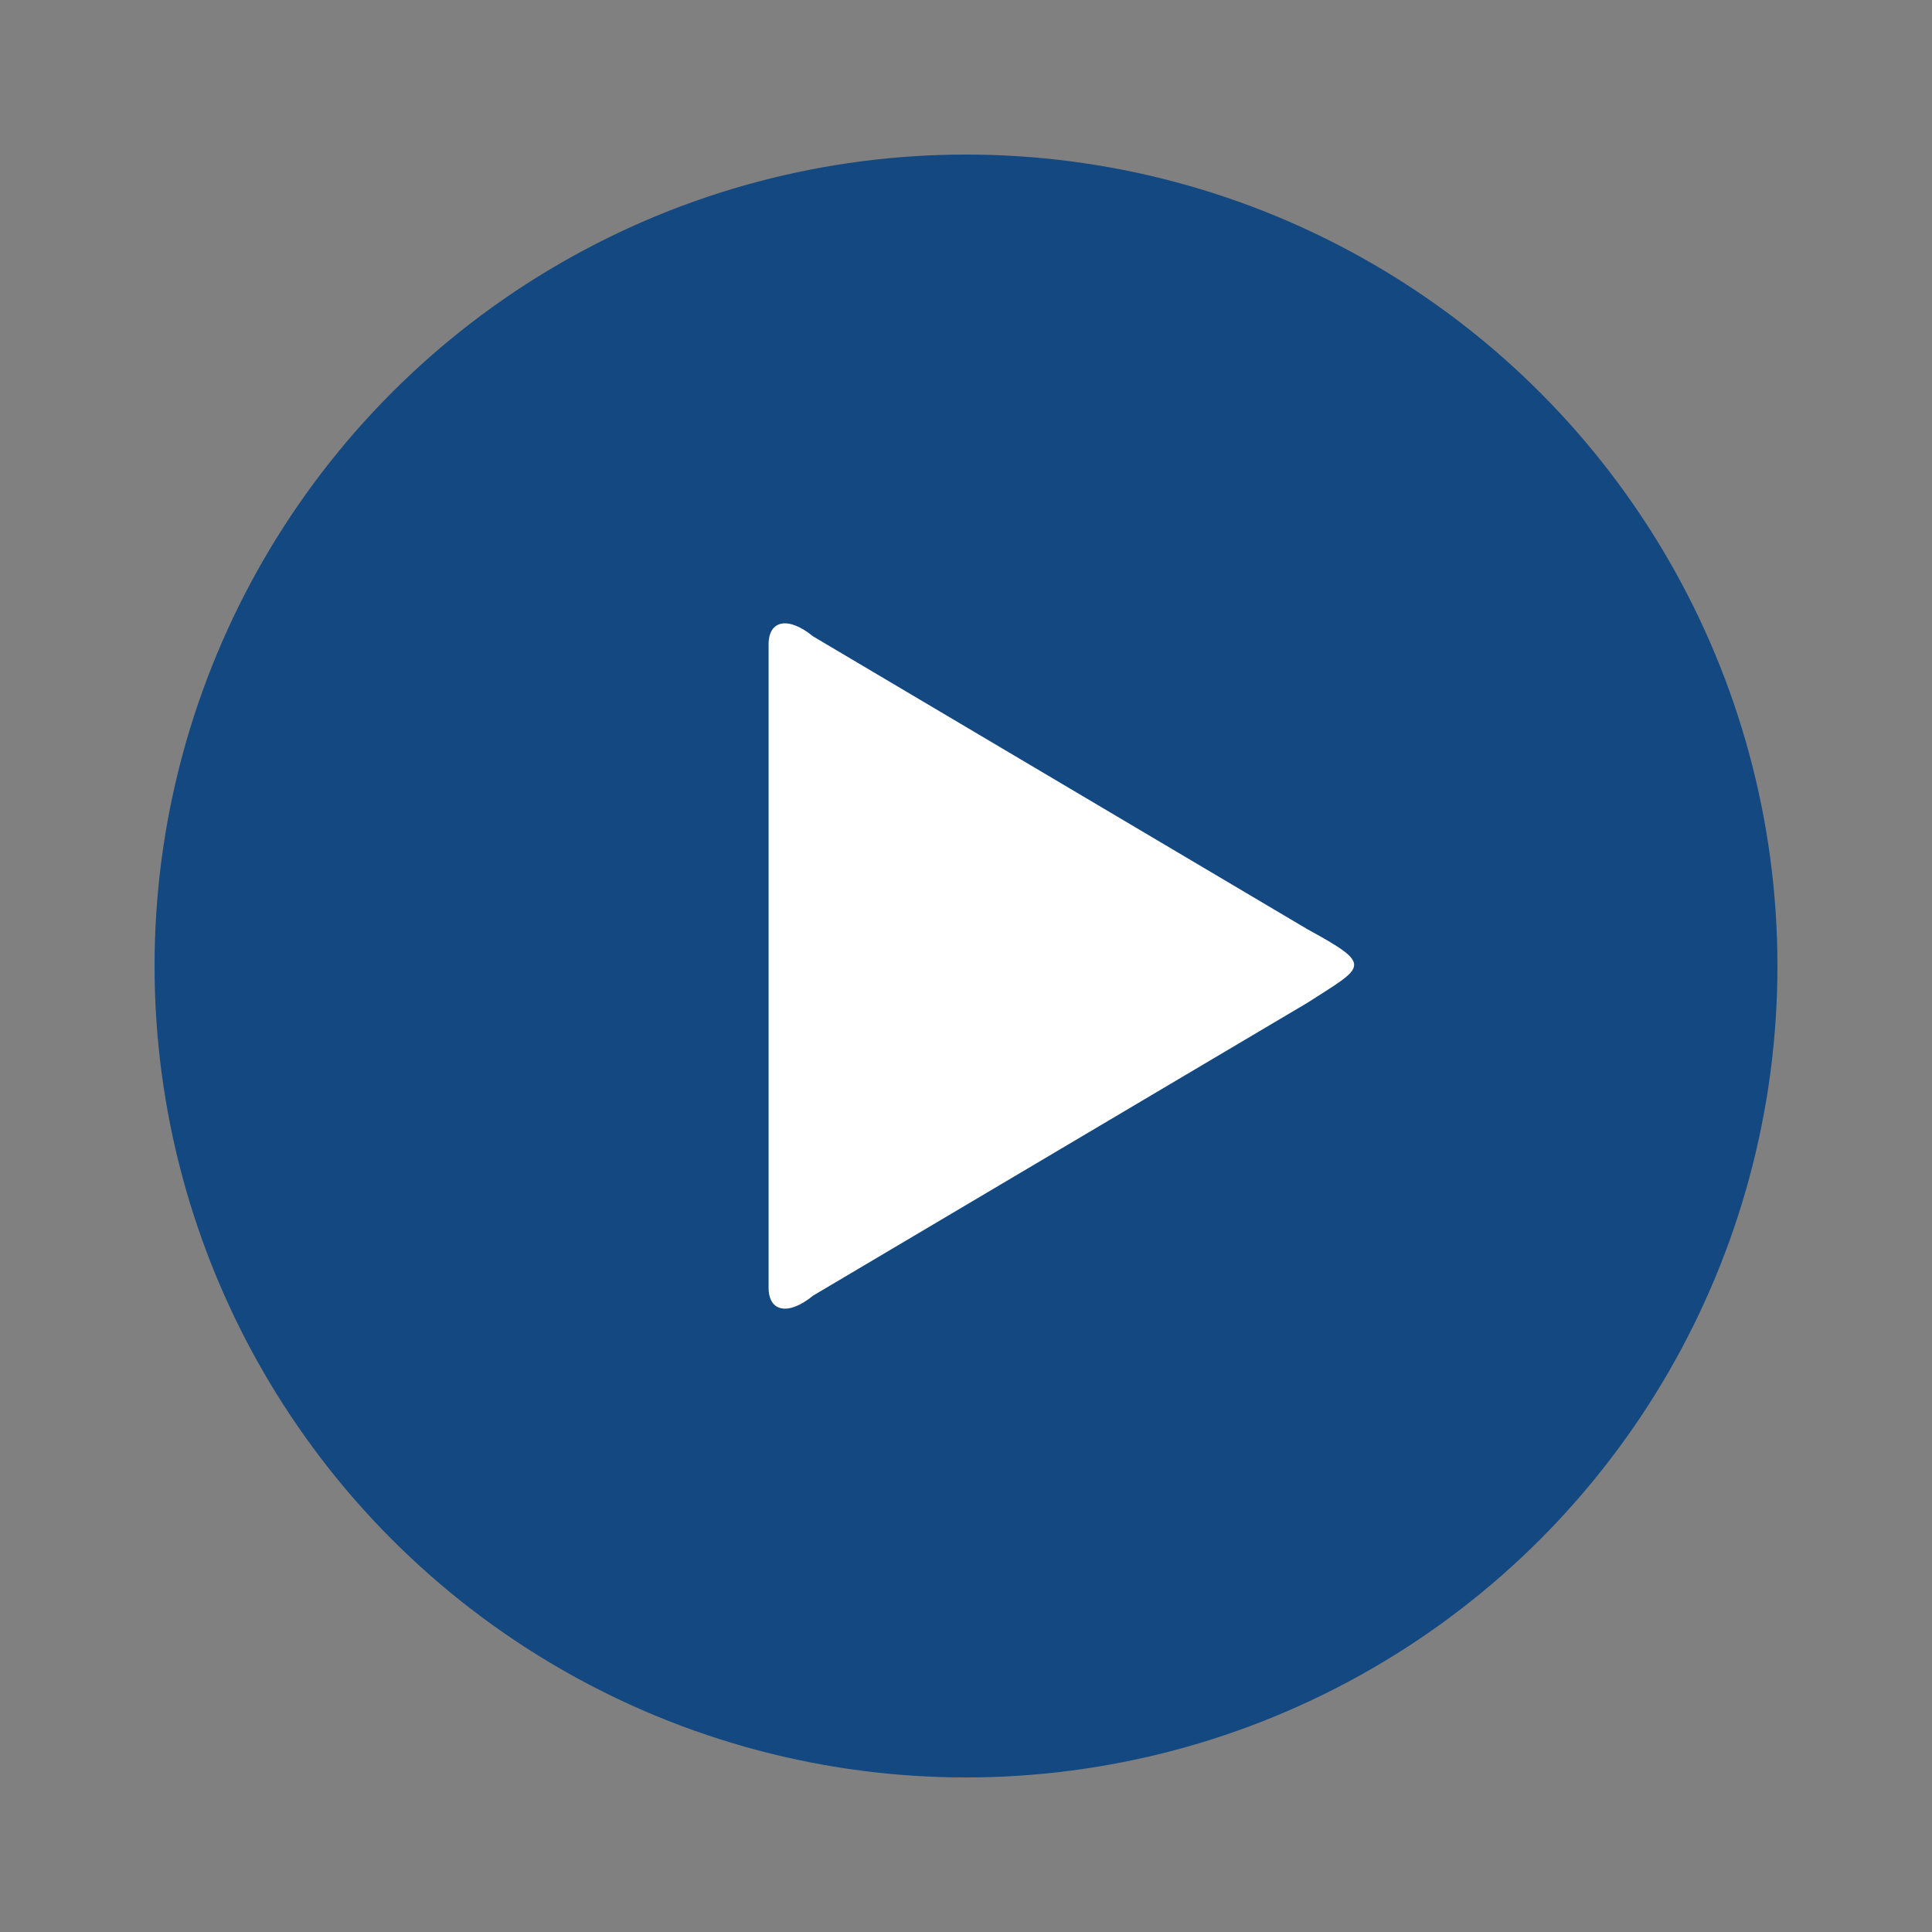
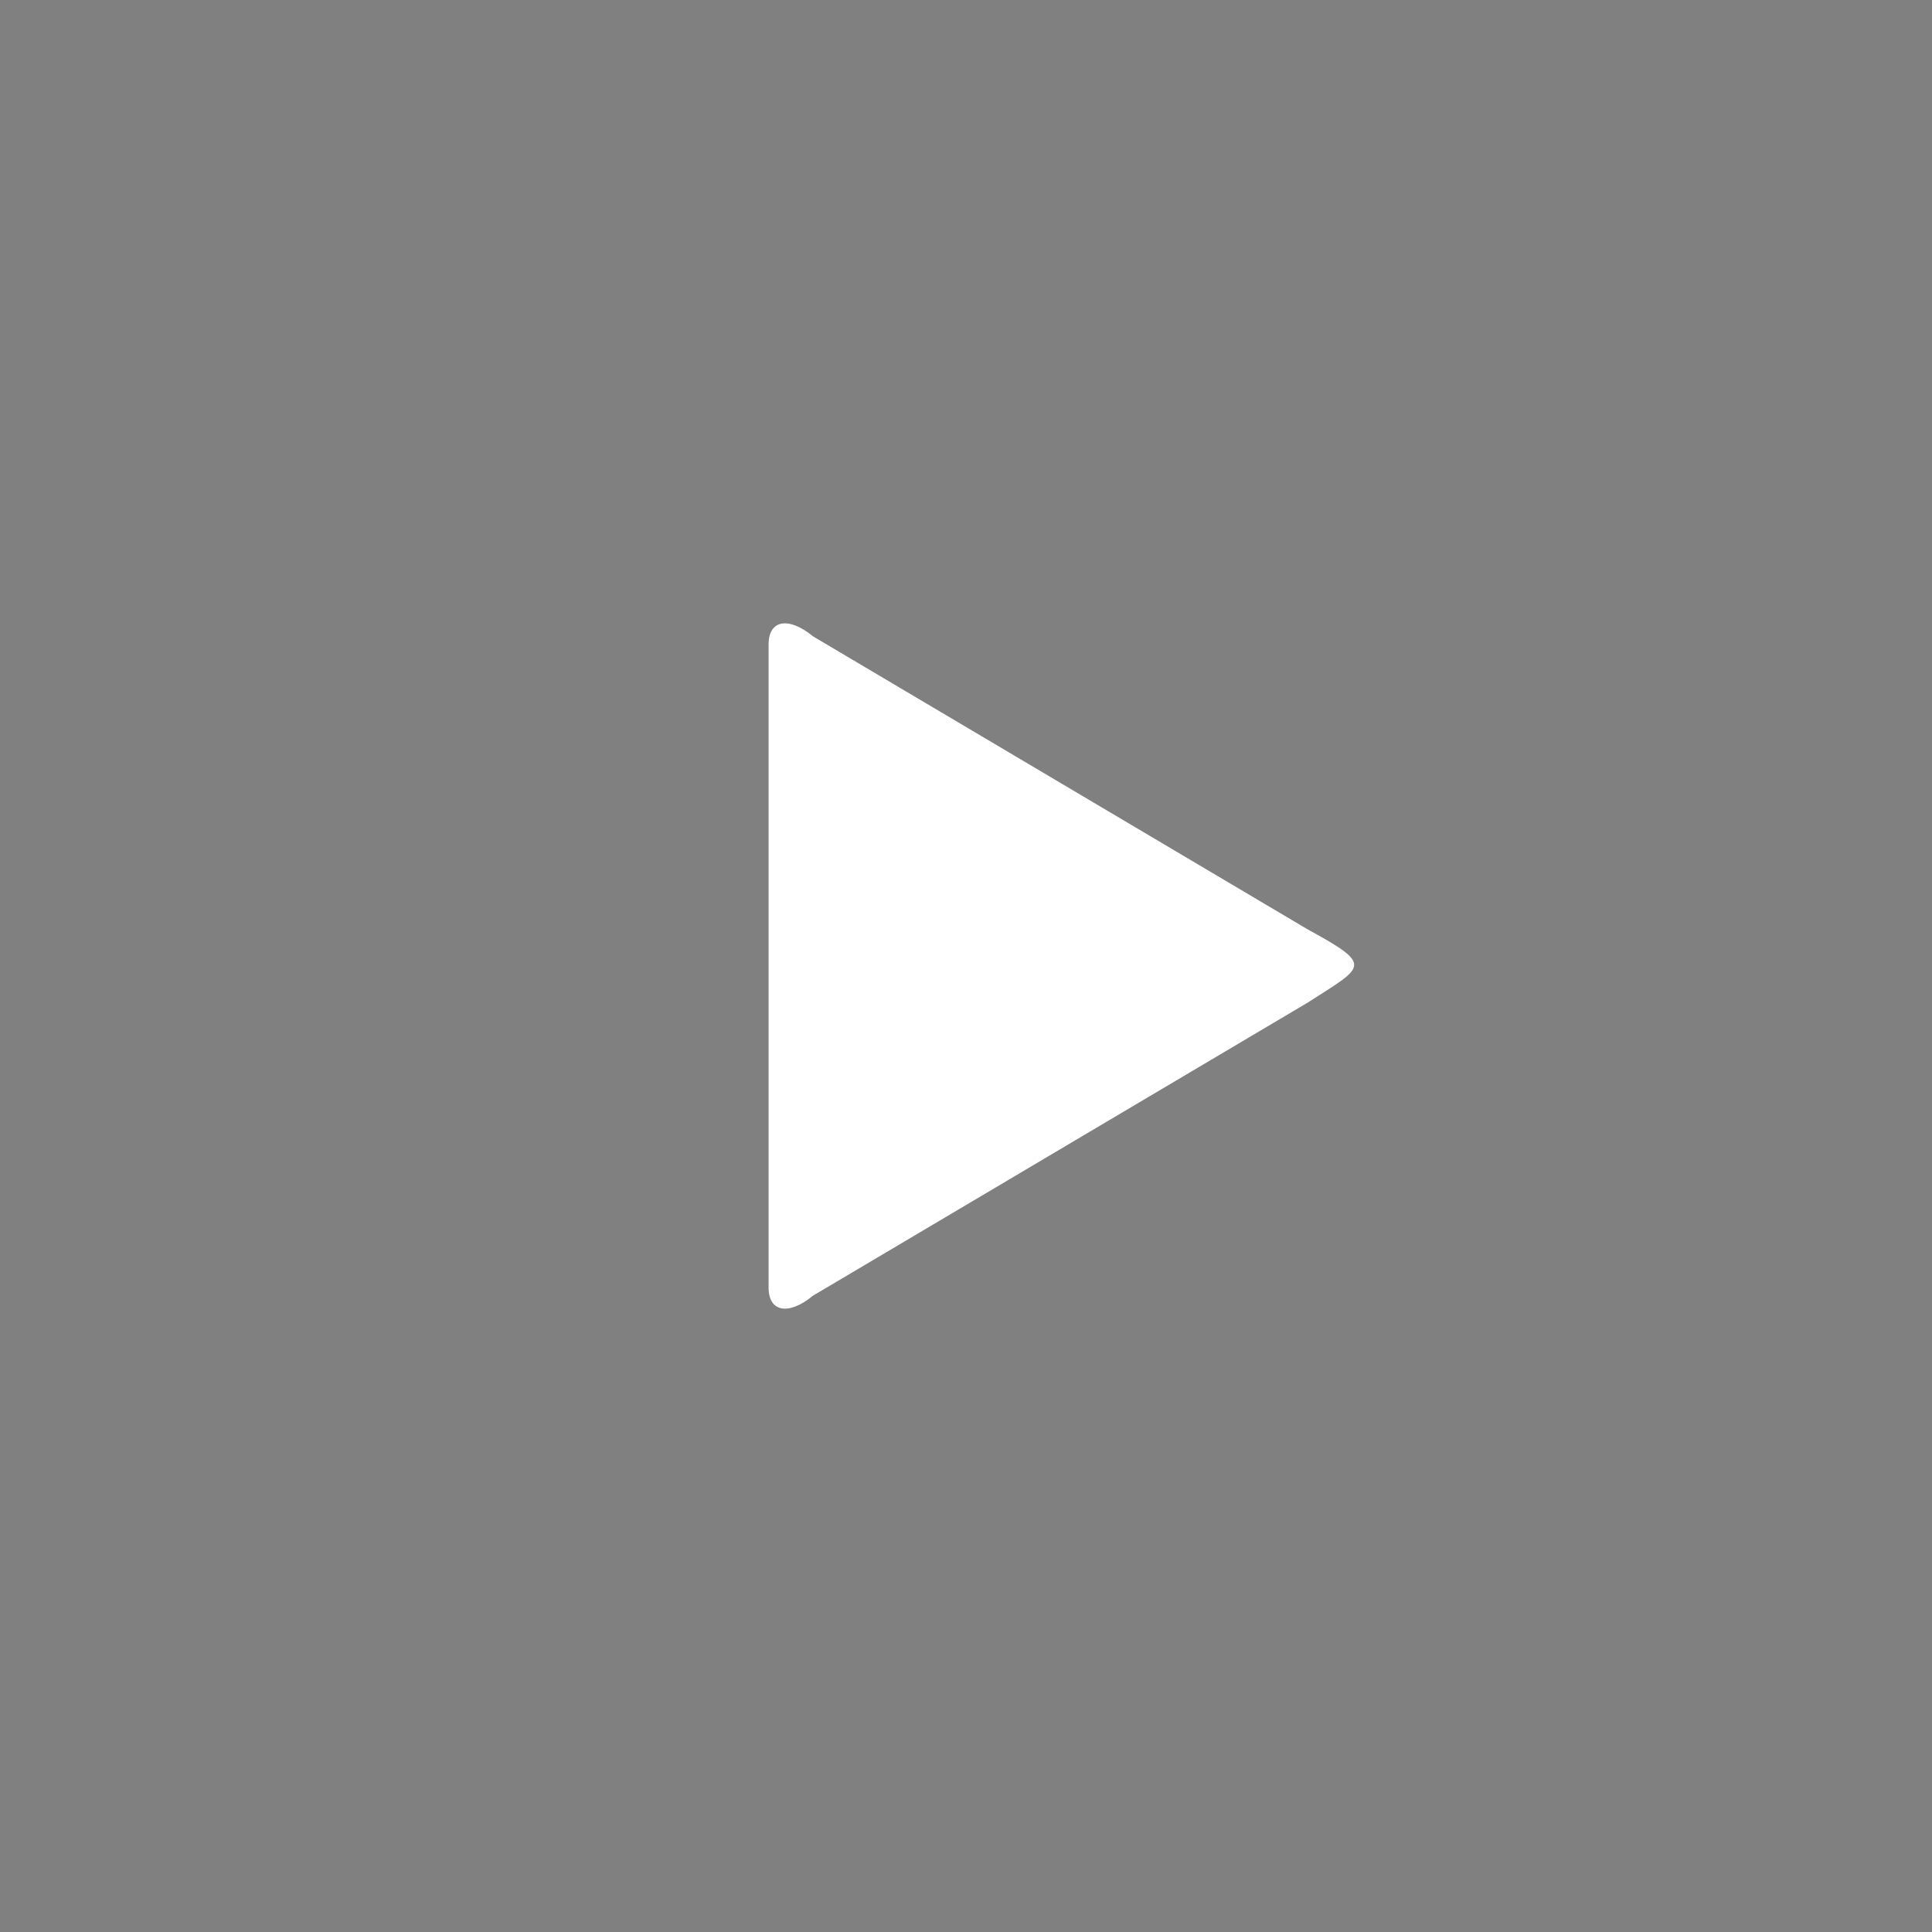
<svg xmlns="http://www.w3.org/2000/svg" version="1.1" id="Layer_1" x="0px" y="0px" width="50px" height="50px" viewBox="0 0 50 50" enable-background="new 0 0 50 50" xml:space="preserve">
  <rect x="0" y="0" width="50" height="50" fill="#808080" stroke="none" />
-   <circle fill="#144880" cx="25" cy="25" r="21" />
  <path fill="#FFFFFF" d="M19.891,33.322c0,0.636,0.518,0.73,1.151,0.209l12.8-7.583c1.47-0.949,1.733-0.949,0-1.896l-12.8-7.583  c-0.634-0.521-1.151-0.427-1.151,0.209V33.322z" />
</svg>